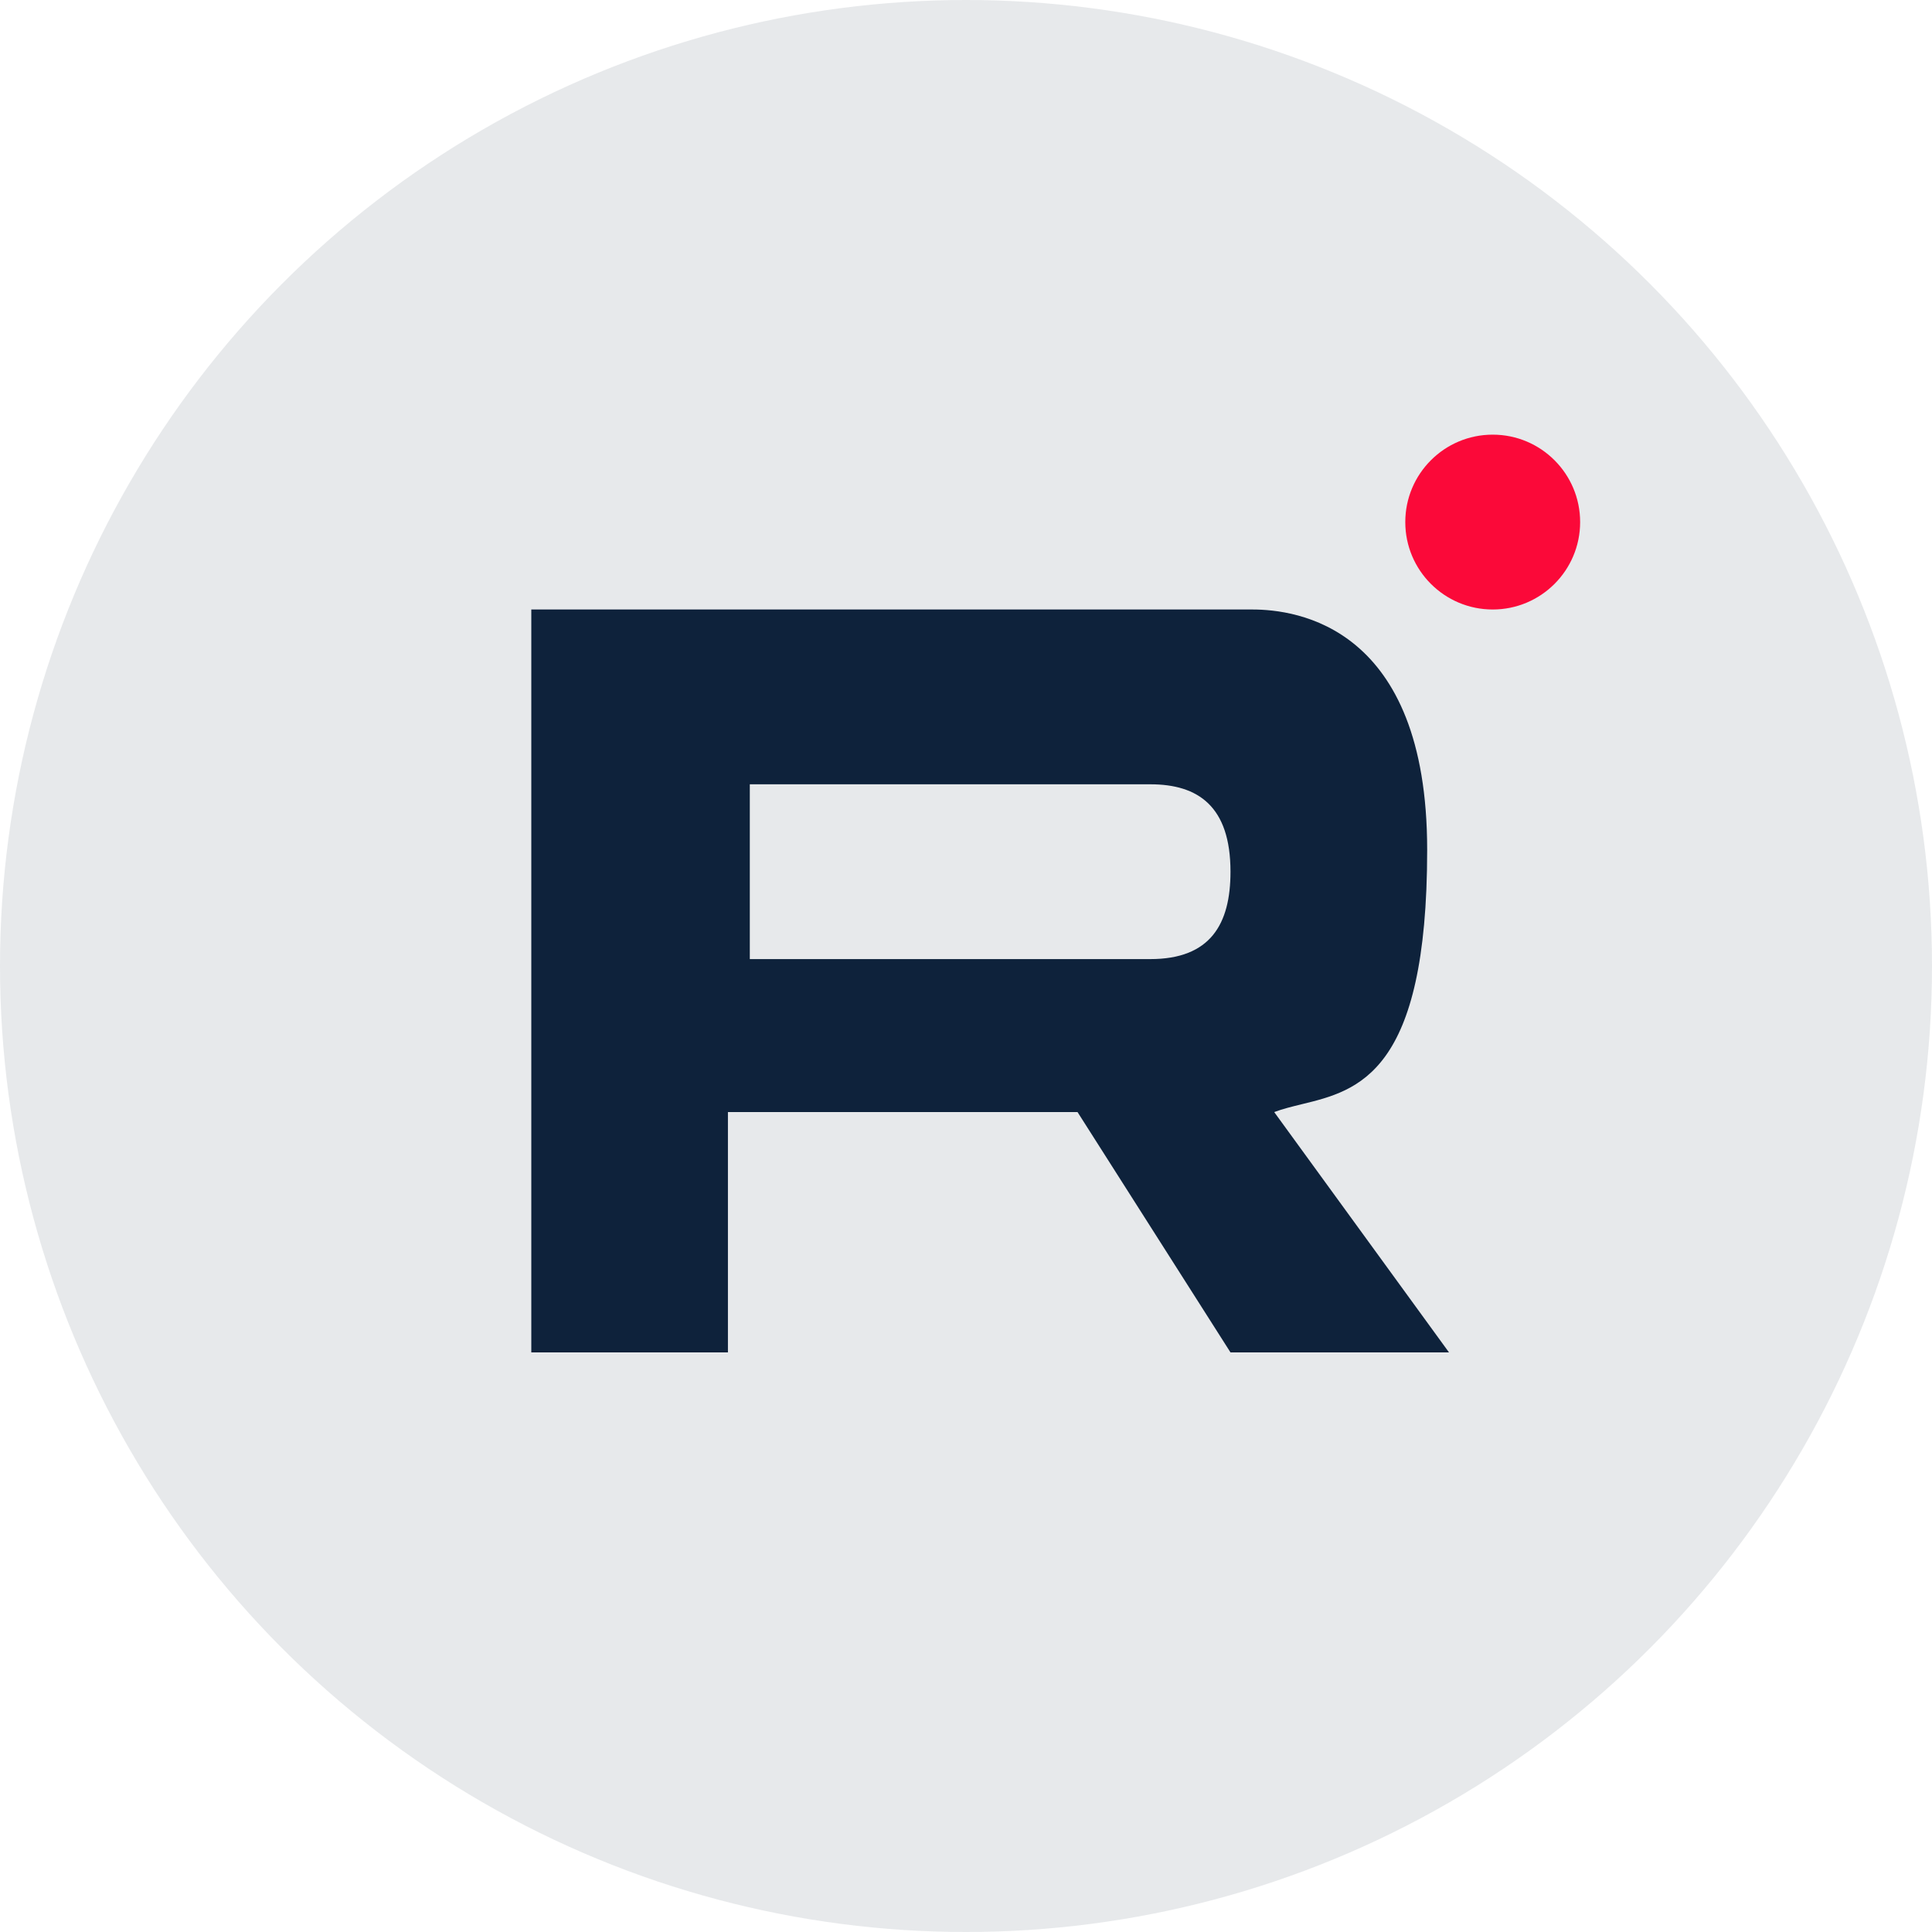
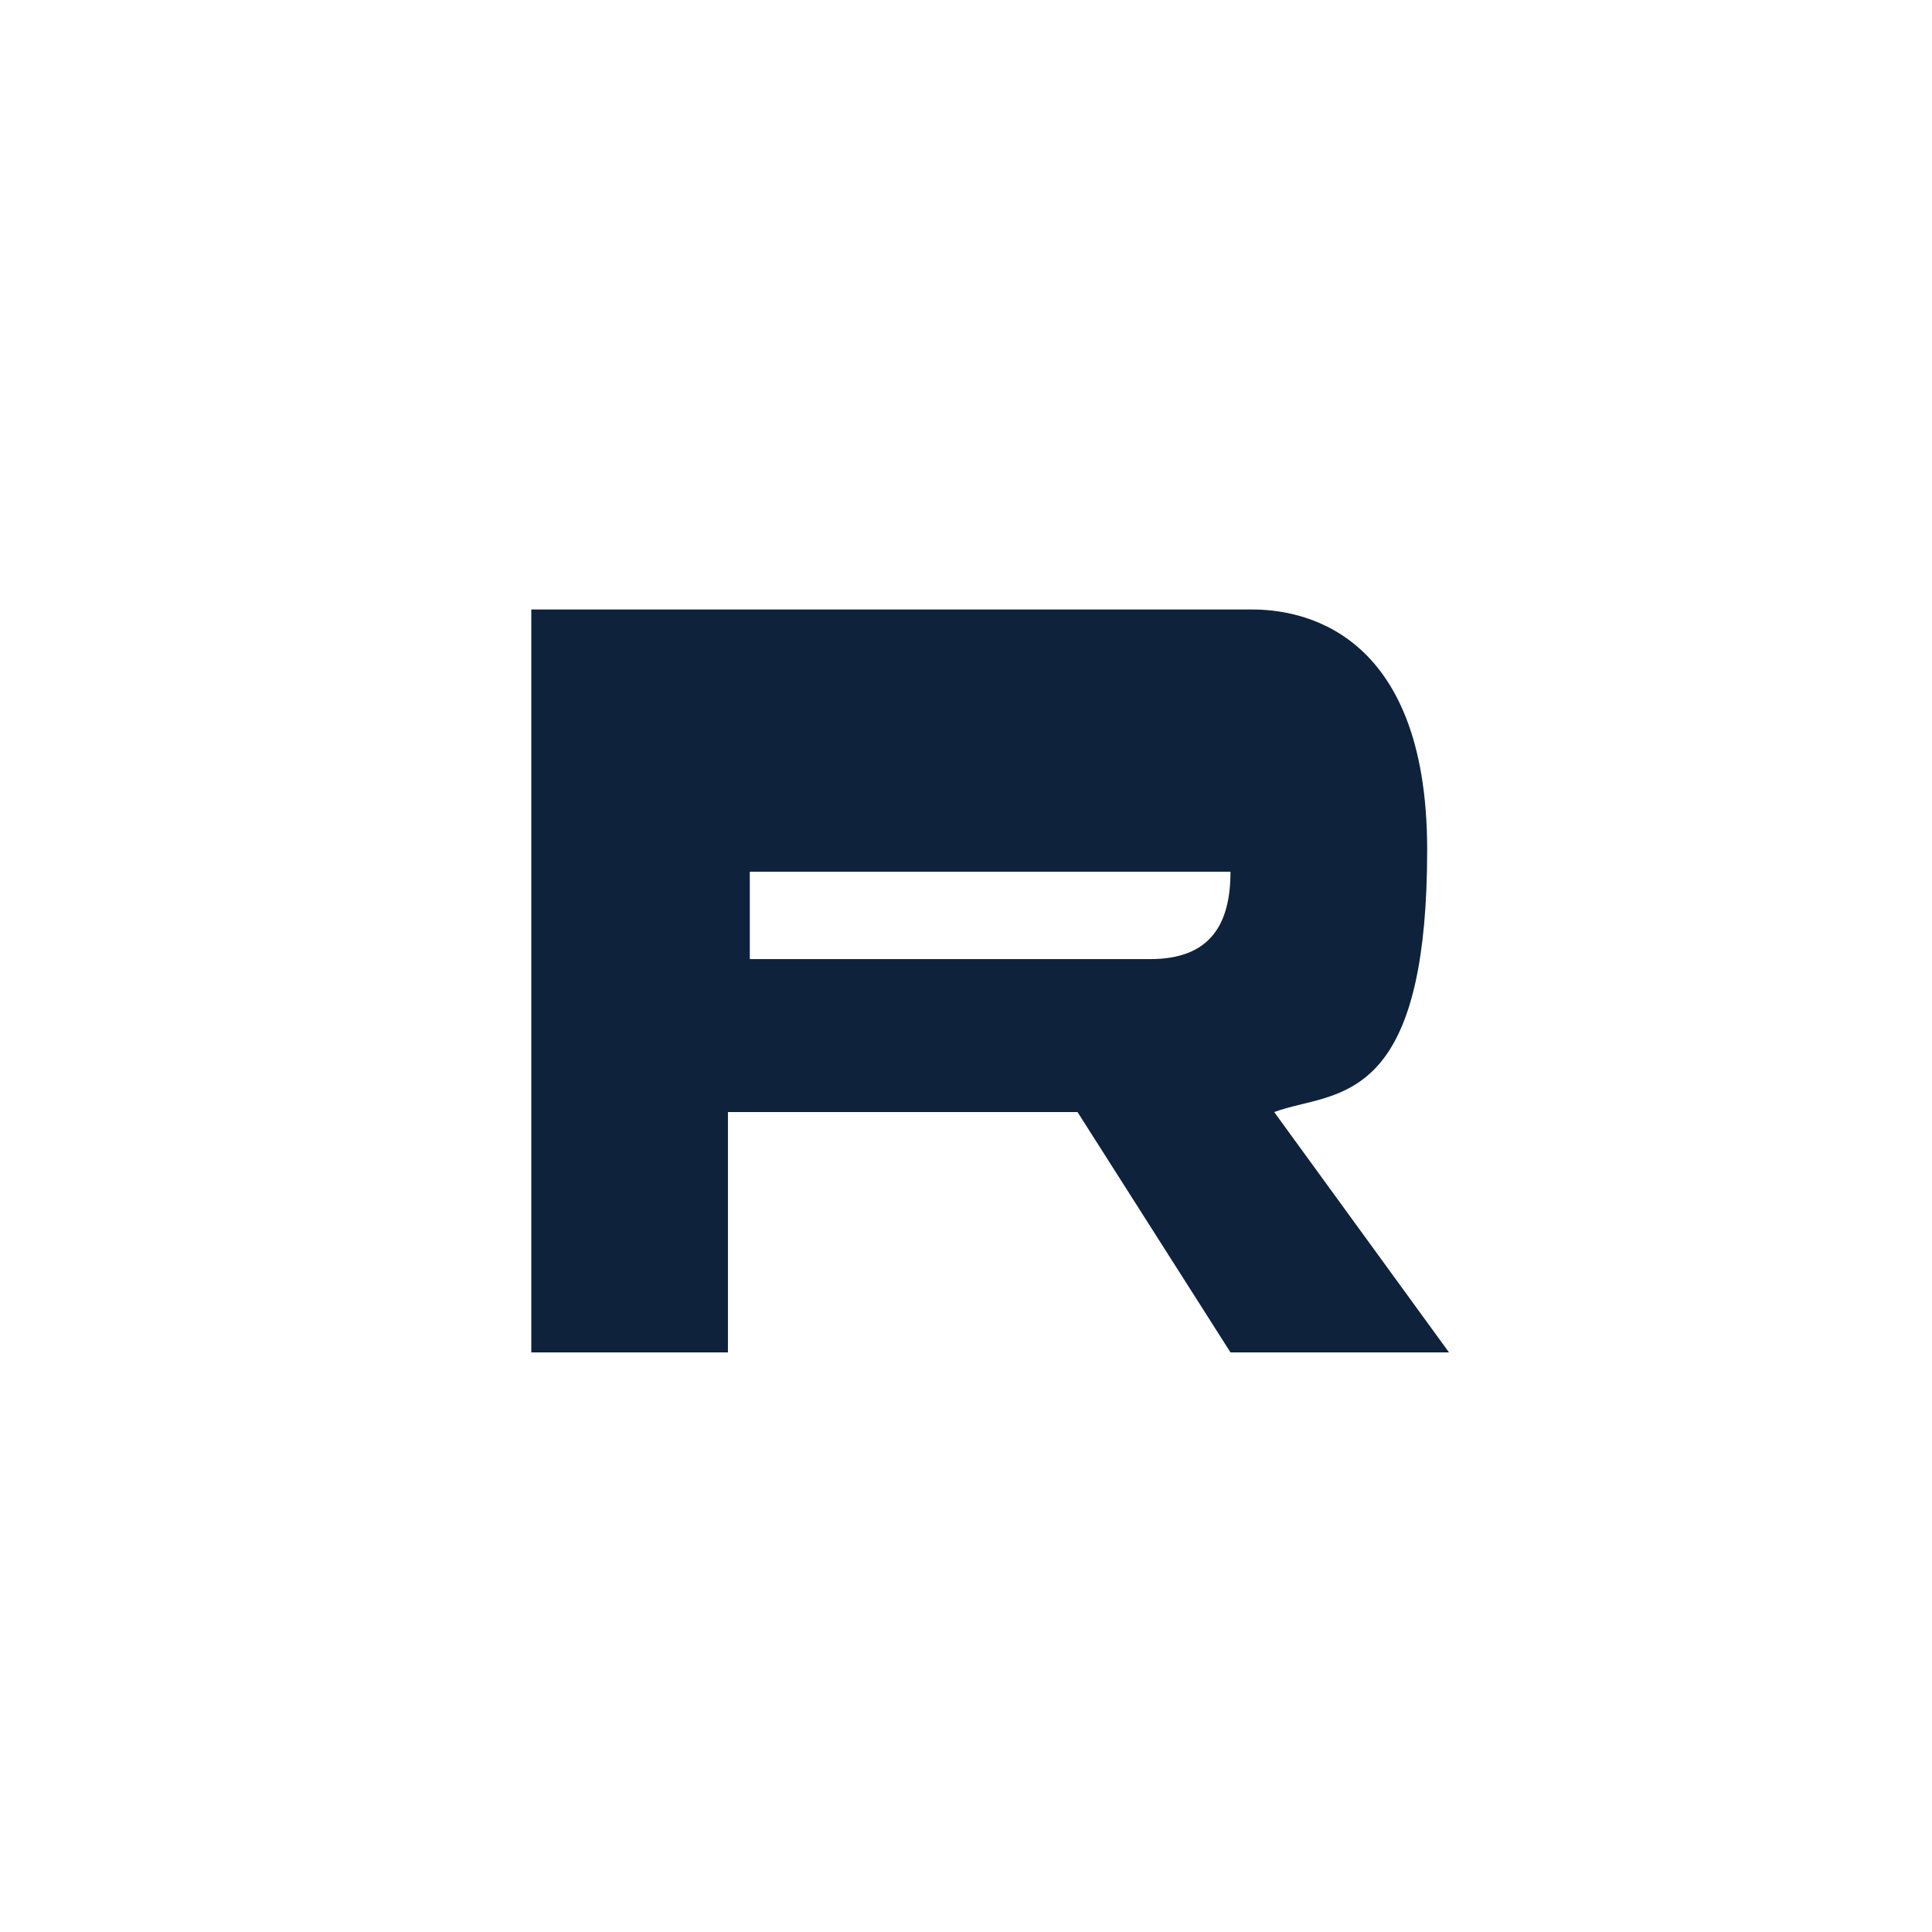
<svg xmlns="http://www.w3.org/2000/svg" width="40" height="40" viewBox="0 0 40 40" fill="none">
-   <circle cx="20" cy="20" r="20" fill="#0E223B" fill-opacity="0.1" />
-   <circle cx="30.905" cy="10.809" r="1.81" fill="#FB0939" />
-   <path fill-rule="evenodd" clip-rule="evenodd" d="M11 12.619V28H15.071V23.024L22.309 23.024L25.476 28H30L26.381 23.024C26.557 22.958 26.75 22.911 26.95 22.862C28.118 22.578 29.548 22.231 29.548 17.595C29.548 12.954 26.833 12.619 25.929 12.619H11ZM15.524 16.238V19.857H23.817C25.061 19.857 25.476 19.133 25.476 18.048C25.476 16.691 24.803 16.238 23.817 16.238H15.524Z" fill="#0E223B" />
+   <path fill-rule="evenodd" clip-rule="evenodd" d="M11 12.619V28H15.071V23.024L22.309 23.024L25.476 28H30L26.381 23.024C26.557 22.958 26.75 22.911 26.95 22.862C28.118 22.578 29.548 22.231 29.548 17.595C29.548 12.954 26.833 12.619 25.929 12.619H11ZM15.524 16.238V19.857H23.817C25.061 19.857 25.476 19.133 25.476 18.048H15.524Z" fill="#0E223B" />
</svg>